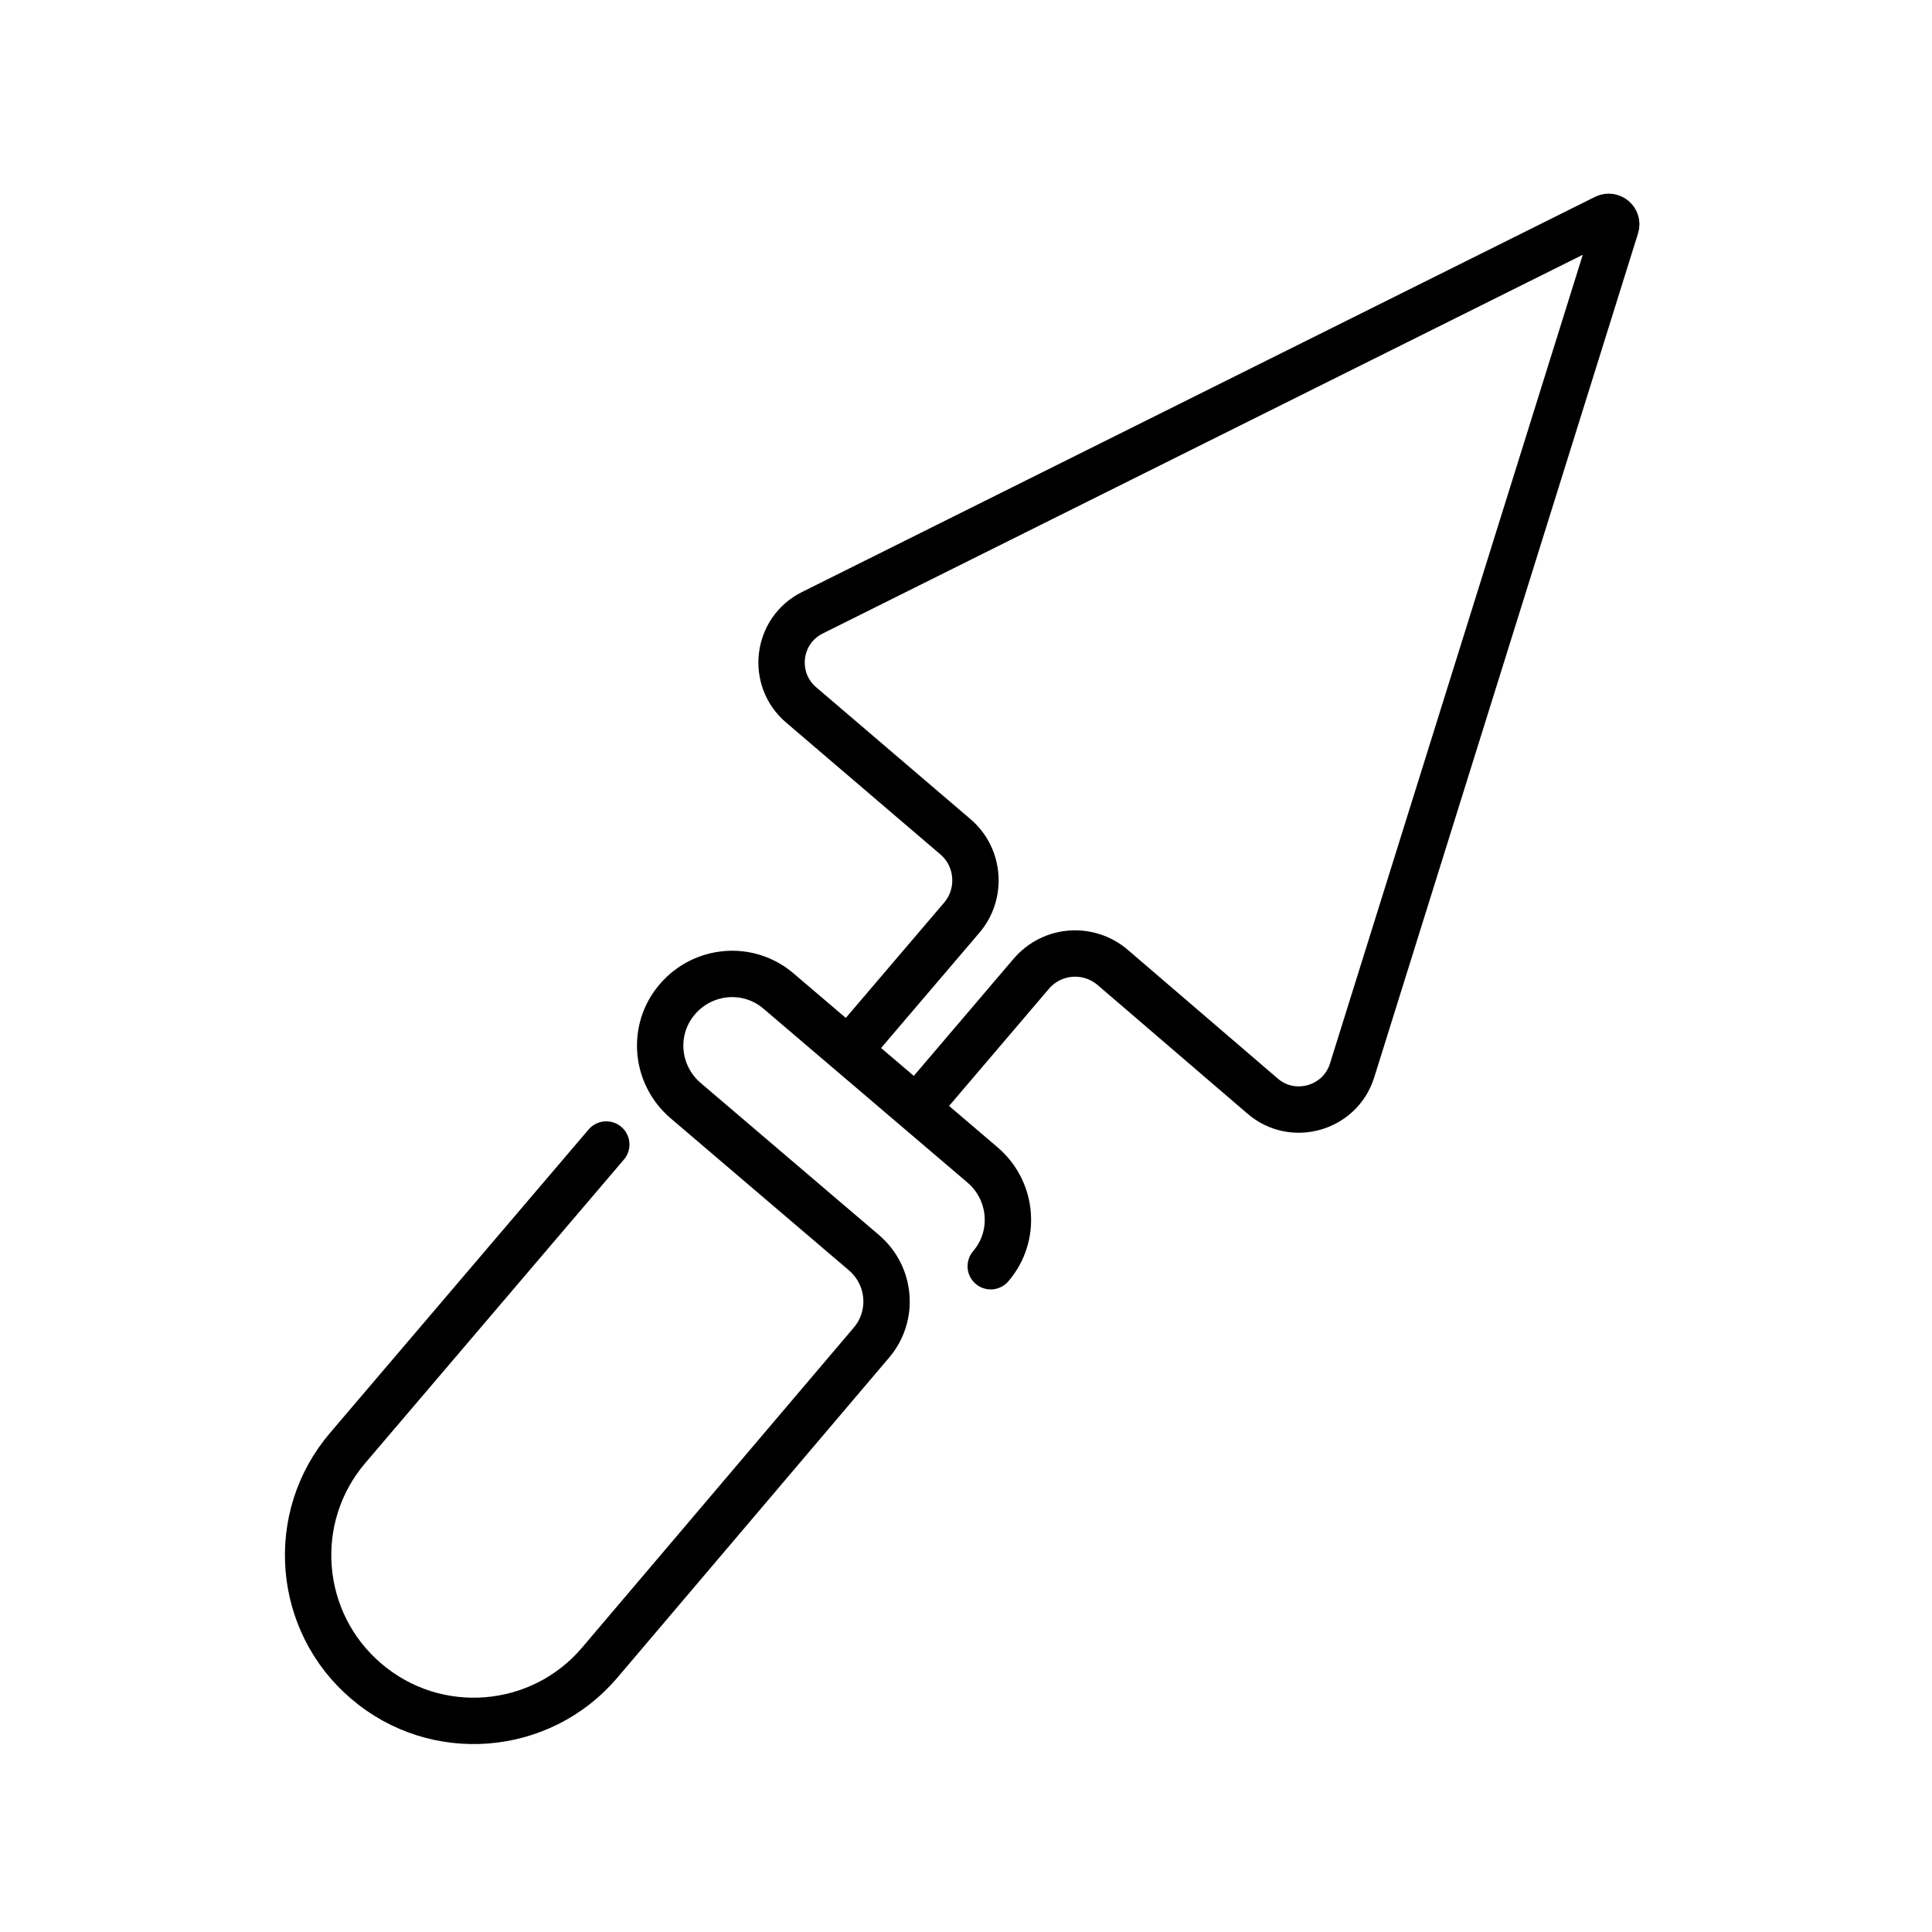
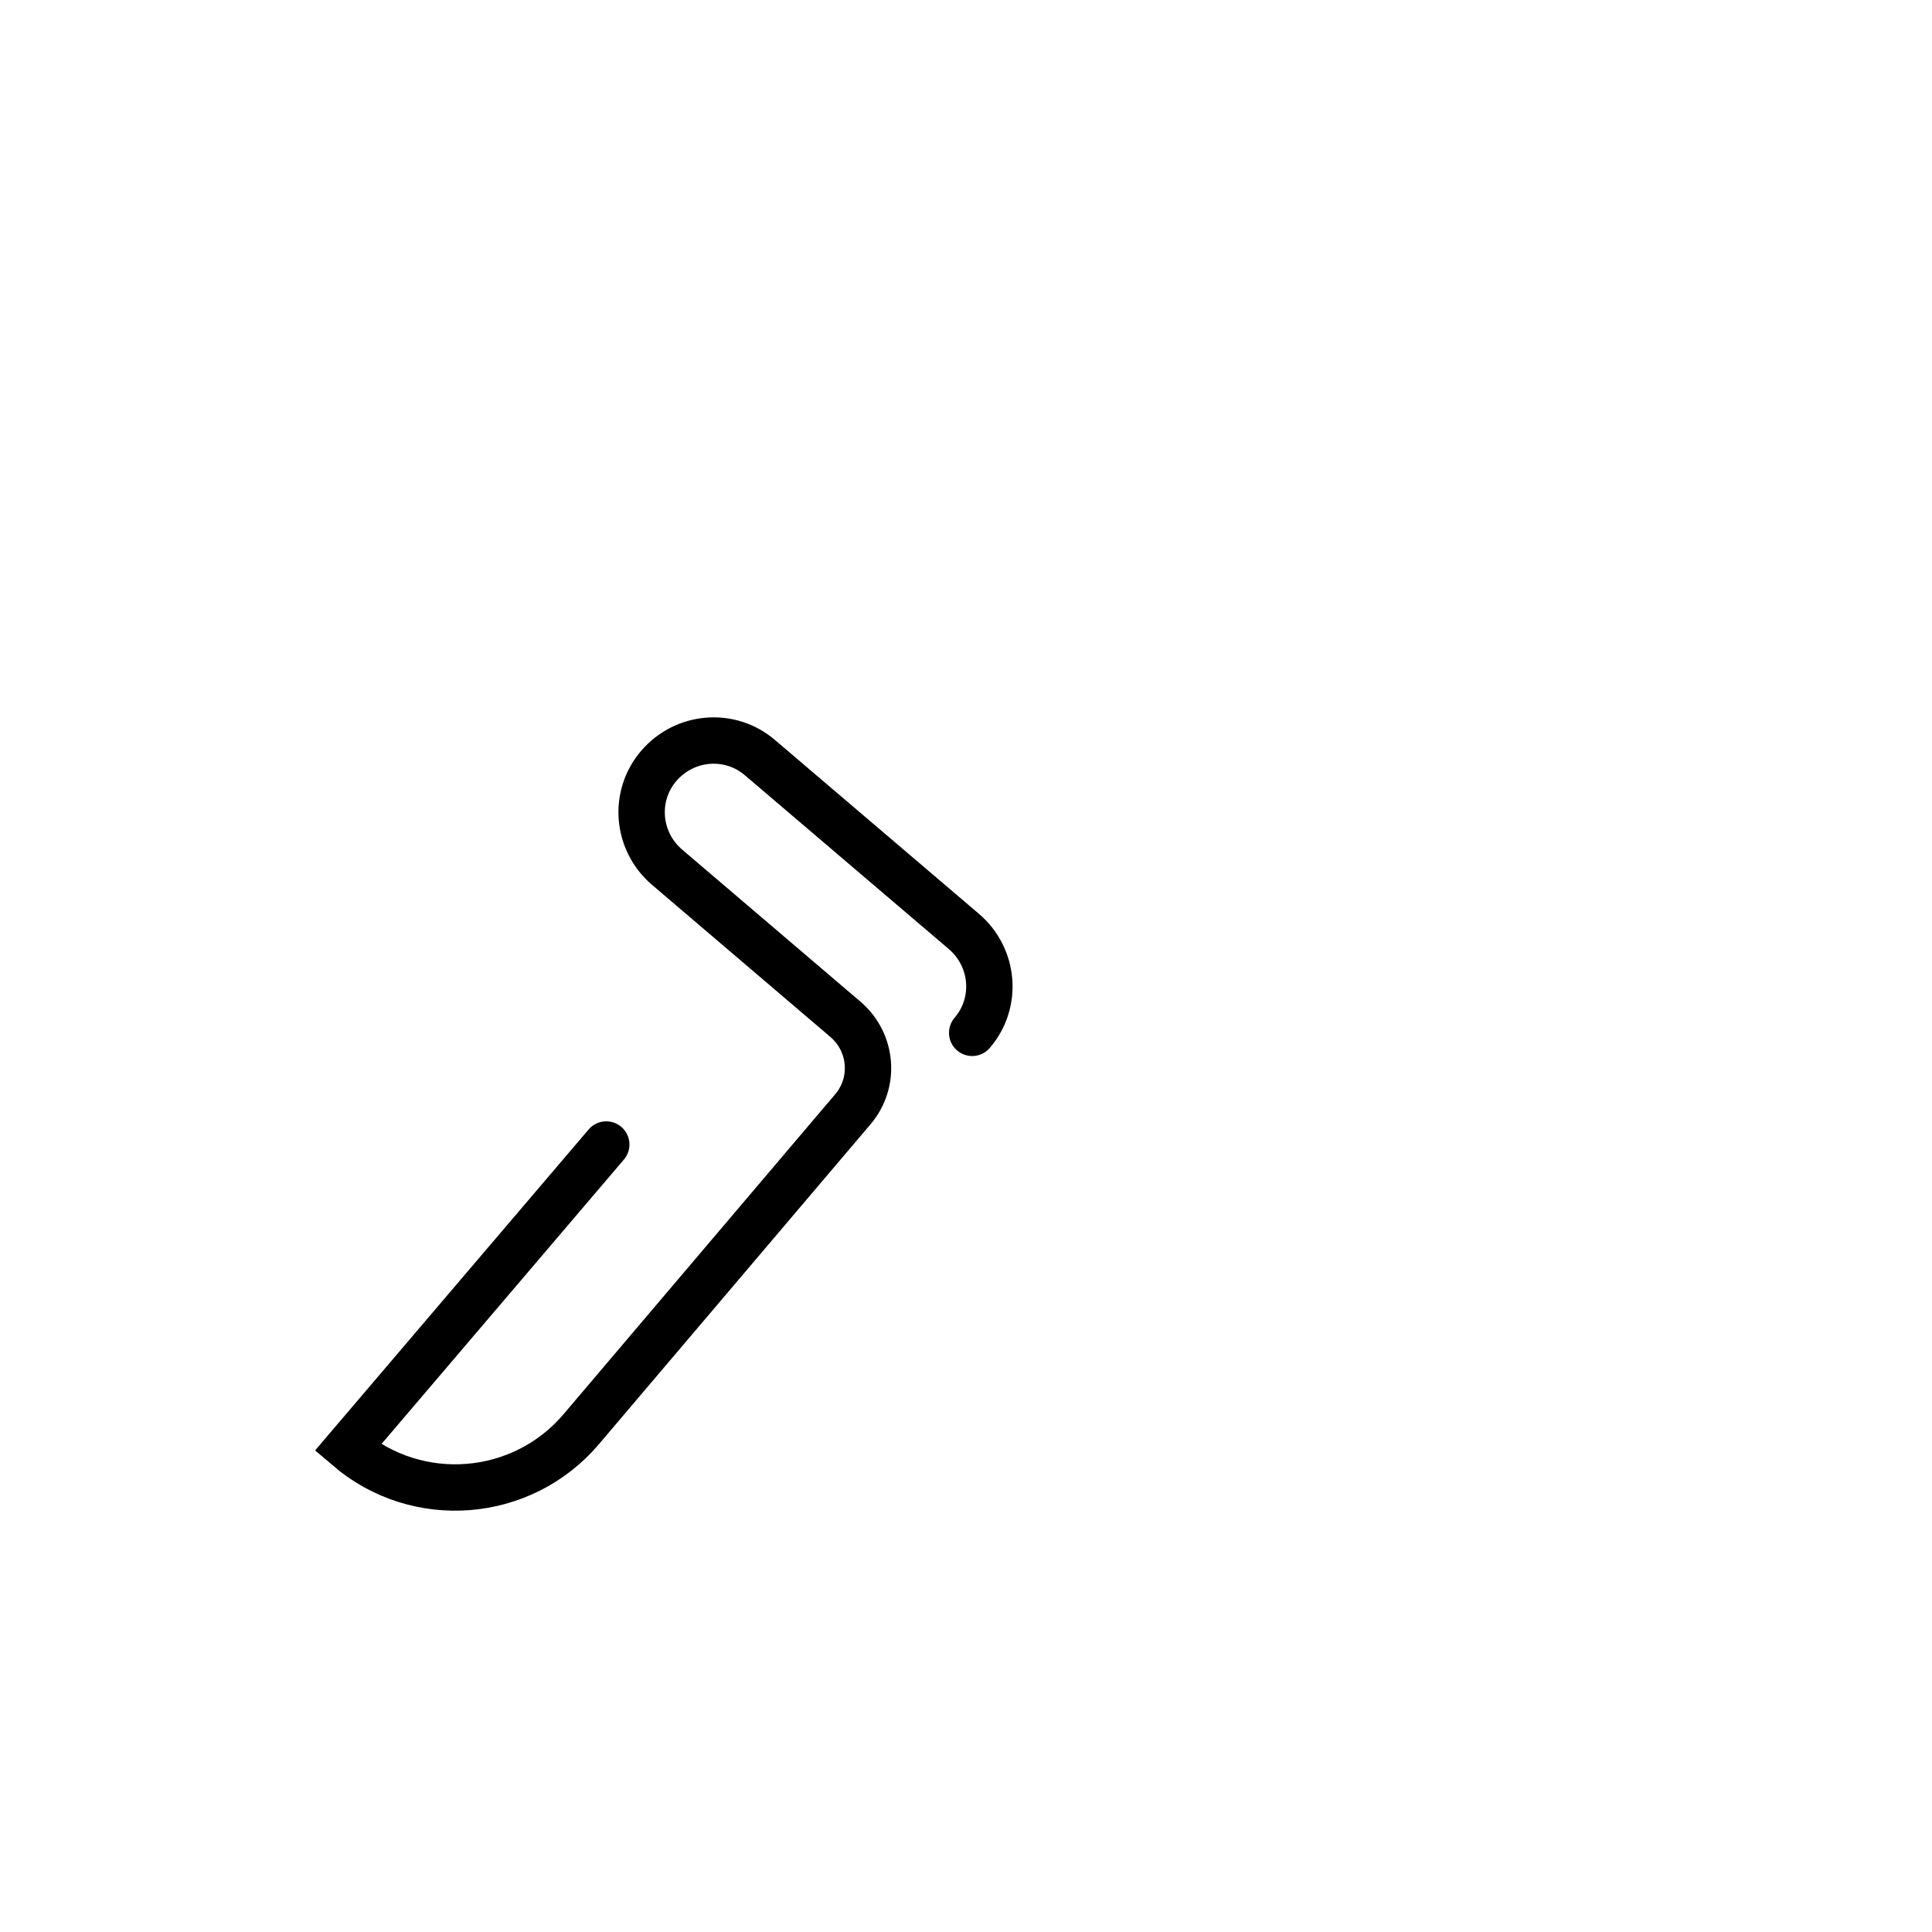
<svg xmlns="http://www.w3.org/2000/svg" version="1.1" id="Layer_1" x="0px" y="0px" viewBox="0 0 50 50" style="enable-background:new 0 0 50 50;" xml:space="preserve">
  <style type="text/css">
	.st0{fill:none;stroke:#000000;stroke-width:1.2;stroke-linecap:round;stroke-miterlimit:10;}
	.st1{fill:none;stroke:#000000;stroke-width:1.2;stroke-miterlimit:10;}
	.st2{fill:none;stroke:#1D1D1B;stroke-width:1.2;stroke-linecap:round;stroke-miterlimit:10;}
	.st3{fill:none;stroke:#1D1D1B;stroke-width:0.75;stroke-linecap:round;stroke-miterlimit:10;}
	.st4{fill:none;stroke:#000000;stroke-width:0.75;stroke-miterlimit:10;}
	.st5{fill-rule:evenodd;clip-rule:evenodd;fill:none;stroke:#000000;stroke-width:1.2;stroke-linecap:round;stroke-miterlimit:10;}
</style>
-   <path class="st0" d="M23.75,28.65l2.94-3.45c0.54-0.63,1.48-0.7,2.11-0.16l3.88,3.33c0.78,0.67,2,0.32,2.31-0.66l6.83-21.85  c0.05-0.16-0.12-0.3-0.27-0.23L21.02,15.86c-0.92,0.46-1.07,1.71-0.29,2.38l3.99,3.41c0.63,0.53,0.7,1.48,0.17,2.1l-2.9,3.4" />
-   <path class="st0" d="M15.69,29.62l-6.69,7.85c-1.54,1.8-1.32,4.51,0.48,6.04l0,0c1.8,1.54,4.51,1.32,6.04-0.48l7.03-8.28  c0.59-0.69,0.51-1.73-0.19-2.33l-4.62-3.94c-0.78-0.67-0.88-1.84-0.21-2.62l0,0c0.67-0.78,1.84-0.88,2.62-0.21l5.28,4.5  c0.78,0.67,0.88,1.84,0.21,2.62l0,0" />
+   <path class="st0" d="M15.69,29.62l-6.69,7.85l0,0c1.8,1.54,4.51,1.32,6.04-0.48l7.03-8.28  c0.59-0.69,0.51-1.73-0.19-2.33l-4.62-3.94c-0.78-0.67-0.88-1.84-0.21-2.62l0,0c0.67-0.78,1.84-0.88,2.62-0.21l5.28,4.5  c0.78,0.67,0.88,1.84,0.21,2.62l0,0" />
</svg>